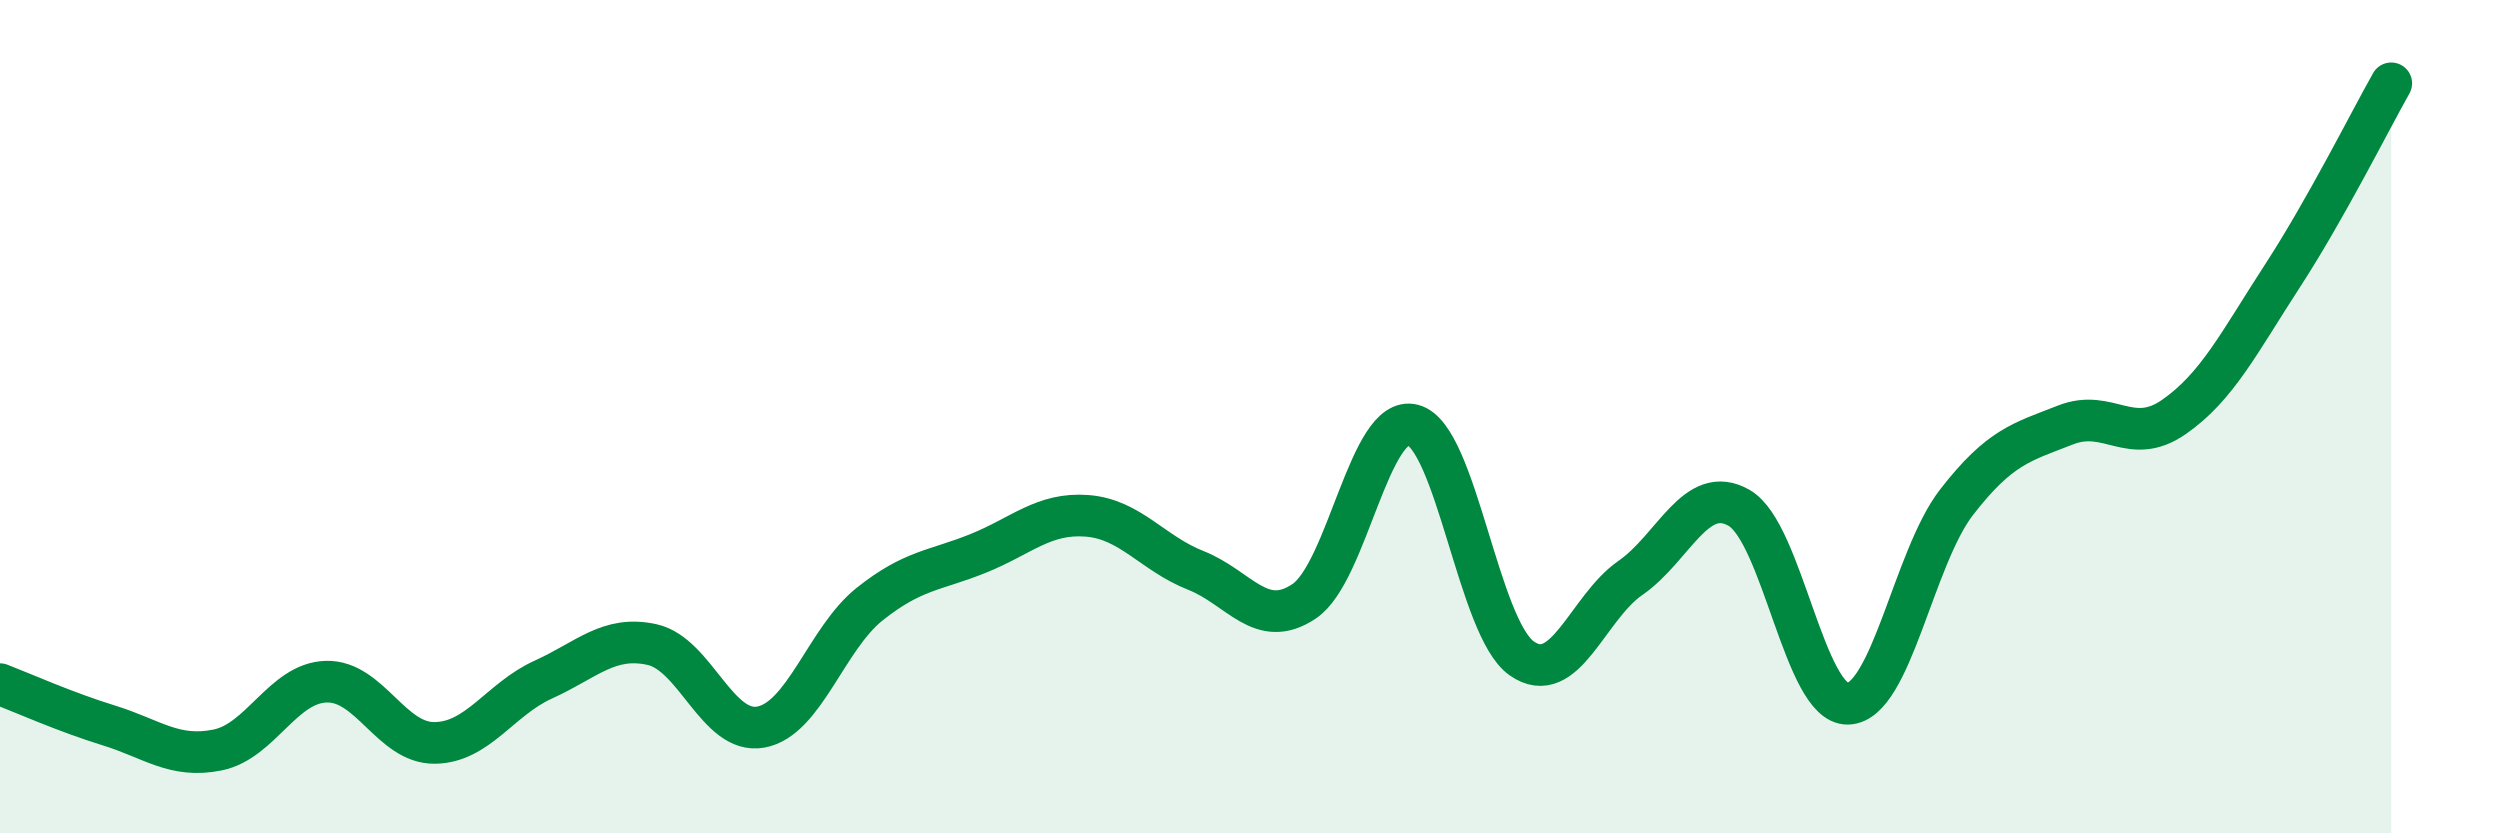
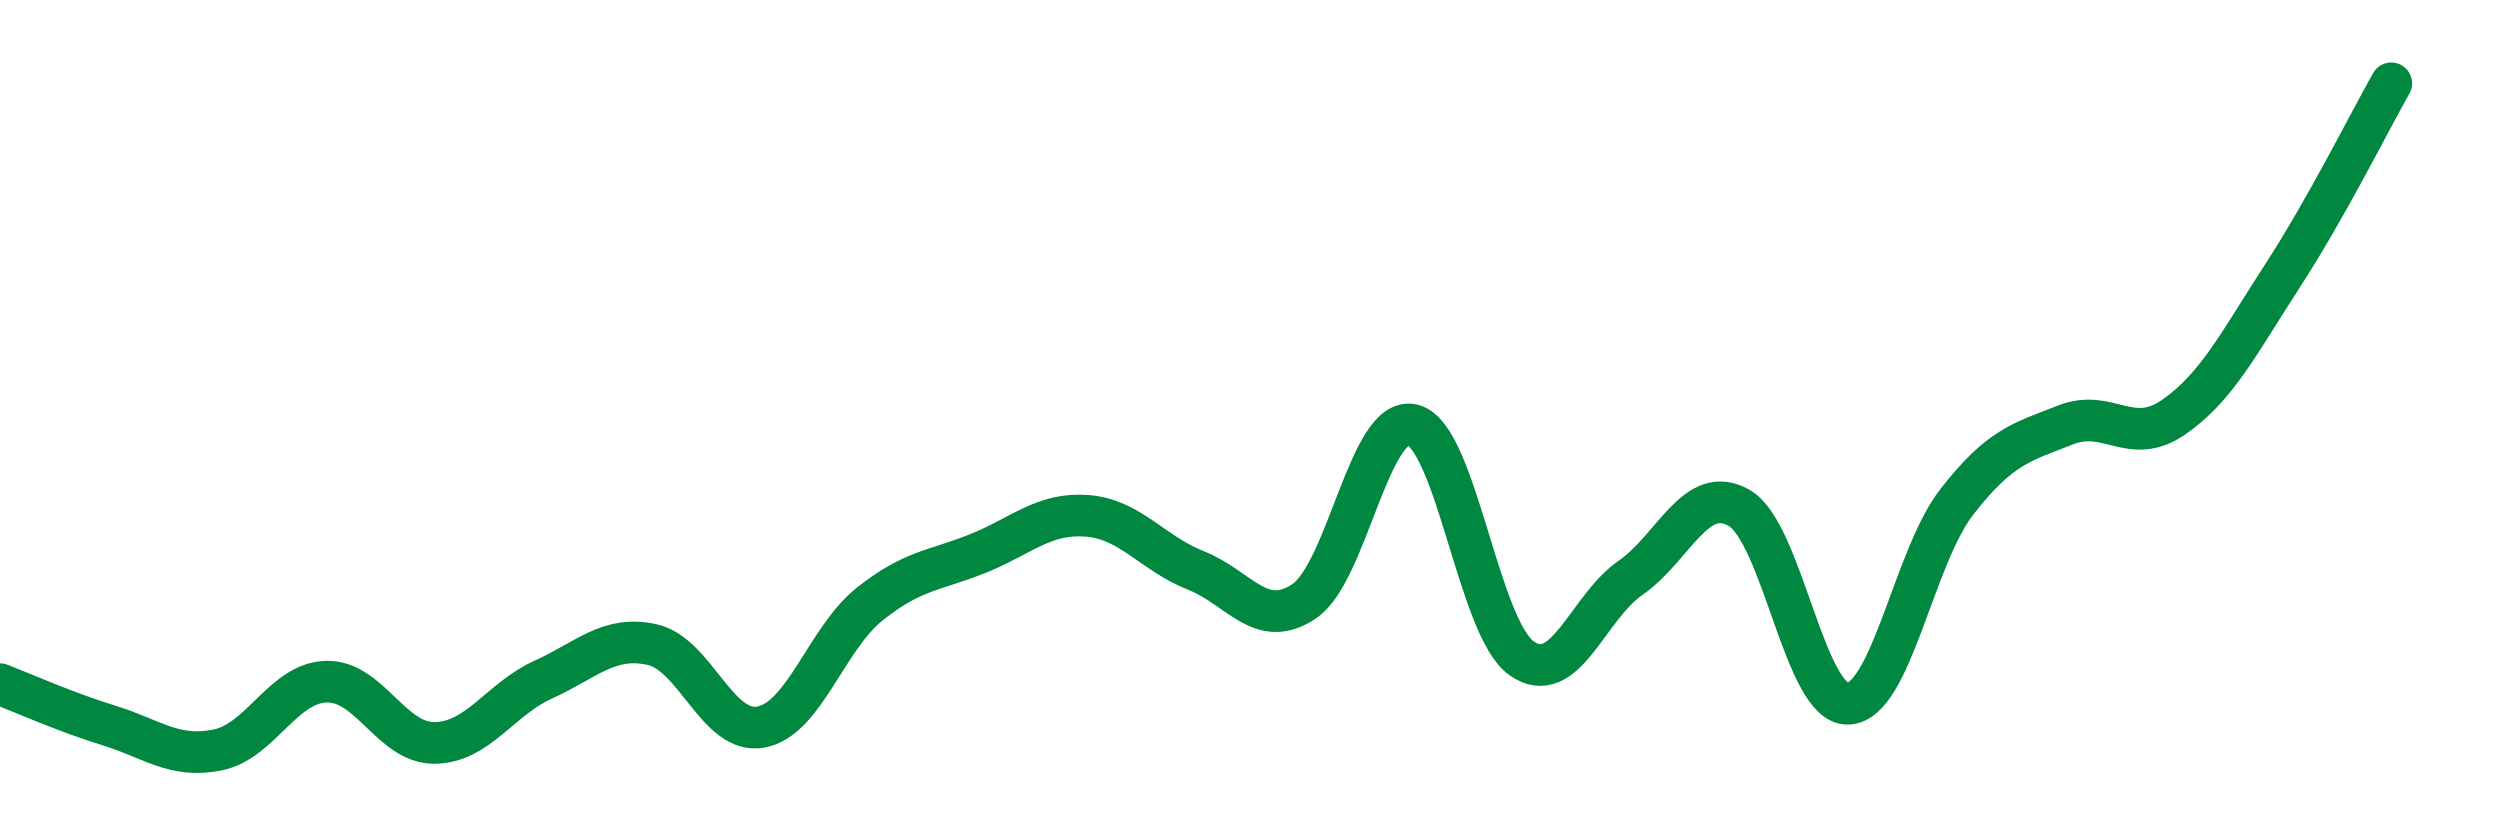
<svg xmlns="http://www.w3.org/2000/svg" width="60" height="20" viewBox="0 0 60 20">
-   <path d="M 0,16.42 C 0.52,16.62 1.57,17.09 2.61,17.41 C 3.65,17.73 4.18,18.21 5.22,18 C 6.26,17.79 6.79,16.39 7.83,16.36 C 8.87,16.33 9.39,17.84 10.43,17.83 C 11.47,17.82 12,16.78 13.04,16.31 C 14.08,15.84 14.61,15.24 15.65,15.47 C 16.69,15.7 17.22,17.64 18.26,17.45 C 19.3,17.26 19.83,15.33 20.87,14.5 C 21.91,13.67 22.44,13.7 23.48,13.28 C 24.52,12.86 25.05,12.3 26.09,12.38 C 27.13,12.46 27.66,13.28 28.7,13.69 C 29.74,14.1 30.26,15.13 31.3,14.43 C 32.34,13.73 32.87,9.93 33.91,10.2 C 34.95,10.47 35.48,15.07 36.52,15.8 C 37.56,16.53 38.09,14.59 39.13,13.87 C 40.17,13.15 40.7,11.59 41.74,12.19 C 42.78,12.79 43.31,16.92 44.35,16.89 C 45.39,16.86 45.92,13.39 46.96,12.05 C 48,10.71 48.53,10.61 49.57,10.2 C 50.61,9.79 51.13,10.73 52.17,10.01 C 53.21,9.29 53.74,8.22 54.78,6.62 C 55.82,5.02 56.87,2.92 57.39,2L57.39 20L0 20Z" fill="#008740" opacity="0.1" stroke-linecap="round" stroke-linejoin="round" />
  <path d="M 0,16.42 C 0.52,16.62 1.57,17.09 2.61,17.41 C 3.65,17.73 4.18,18.21 5.22,18 C 6.26,17.79 6.79,16.39 7.83,16.36 C 8.87,16.33 9.39,17.84 10.43,17.83 C 11.47,17.82 12,16.78 13.04,16.31 C 14.08,15.84 14.61,15.24 15.65,15.47 C 16.69,15.7 17.22,17.64 18.26,17.45 C 19.3,17.26 19.83,15.33 20.87,14.5 C 21.91,13.67 22.44,13.7 23.48,13.28 C 24.52,12.86 25.05,12.3 26.09,12.38 C 27.13,12.46 27.66,13.28 28.7,13.69 C 29.74,14.1 30.26,15.13 31.3,14.43 C 32.34,13.73 32.87,9.93 33.91,10.2 C 34.95,10.47 35.48,15.07 36.52,15.8 C 37.56,16.53 38.09,14.59 39.13,13.87 C 40.17,13.15 40.7,11.59 41.74,12.19 C 42.78,12.79 43.31,16.92 44.35,16.89 C 45.39,16.86 45.92,13.39 46.96,12.05 C 48,10.71 48.53,10.61 49.57,10.2 C 50.61,9.79 51.13,10.73 52.17,10.01 C 53.21,9.29 53.74,8.22 54.78,6.62 C 55.82,5.02 56.87,2.92 57.39,2" stroke="#008740" stroke-width="1" fill="none" stroke-linecap="round" stroke-linejoin="round" />
</svg>